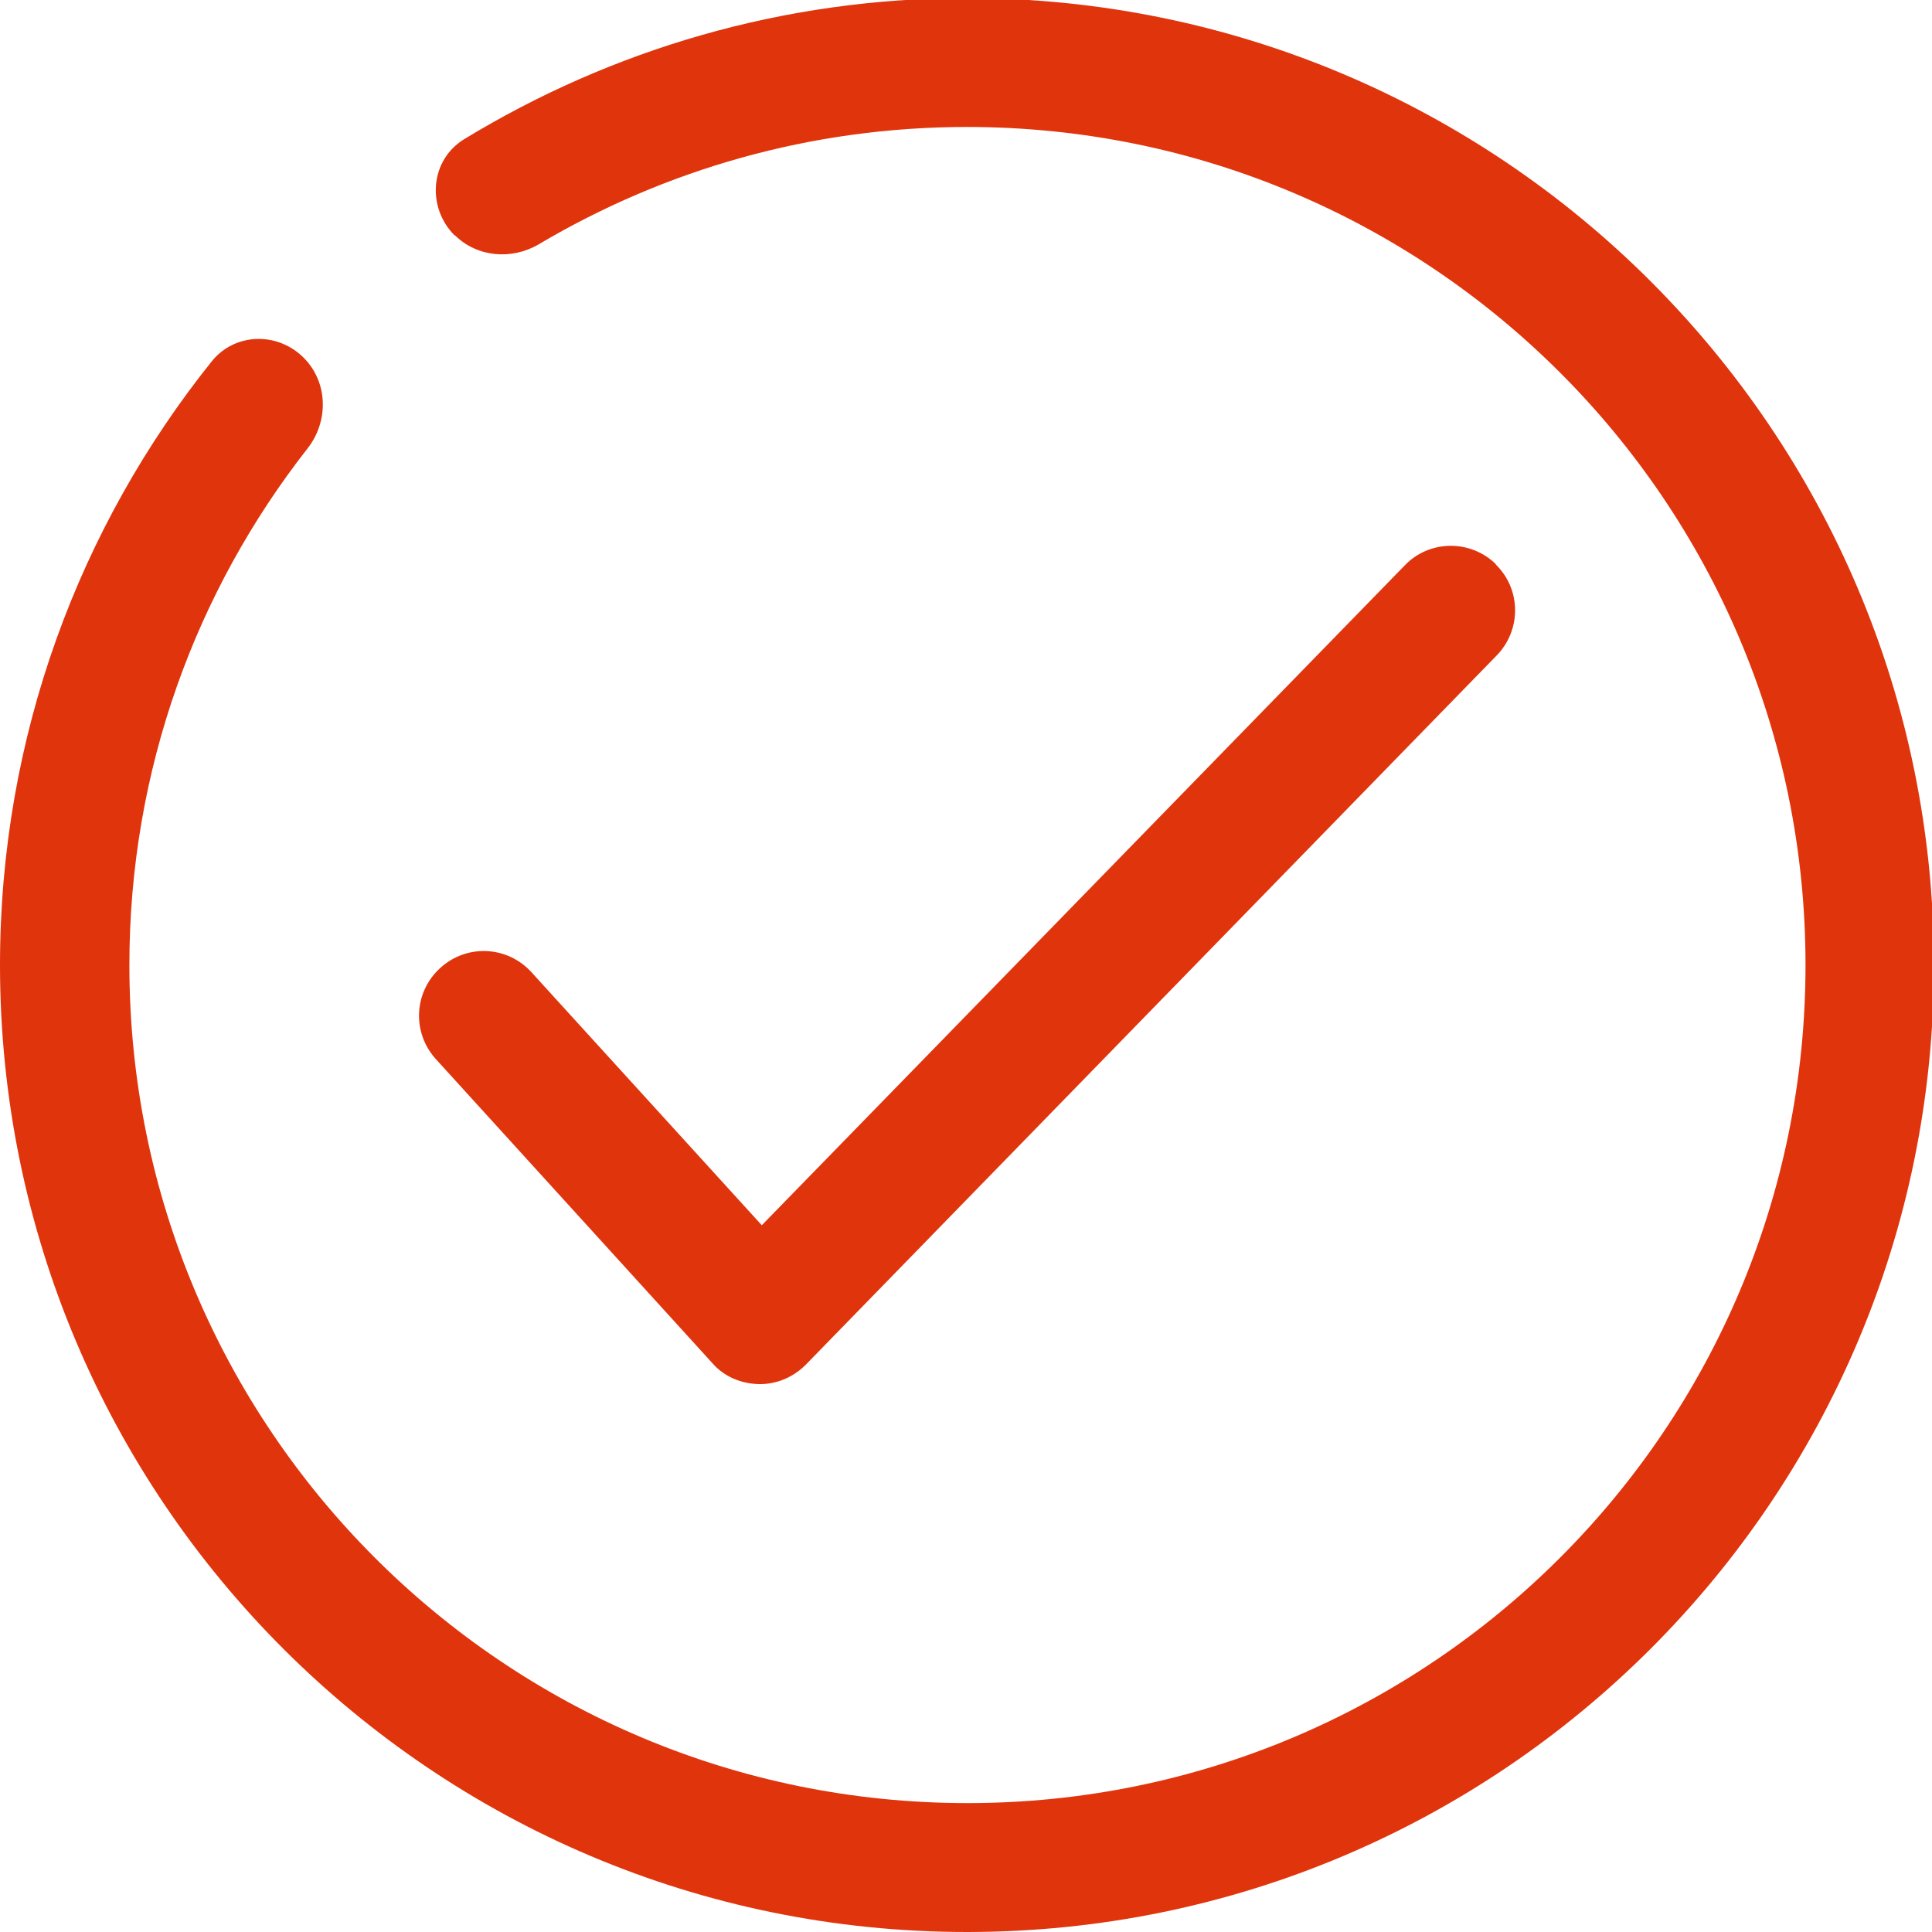
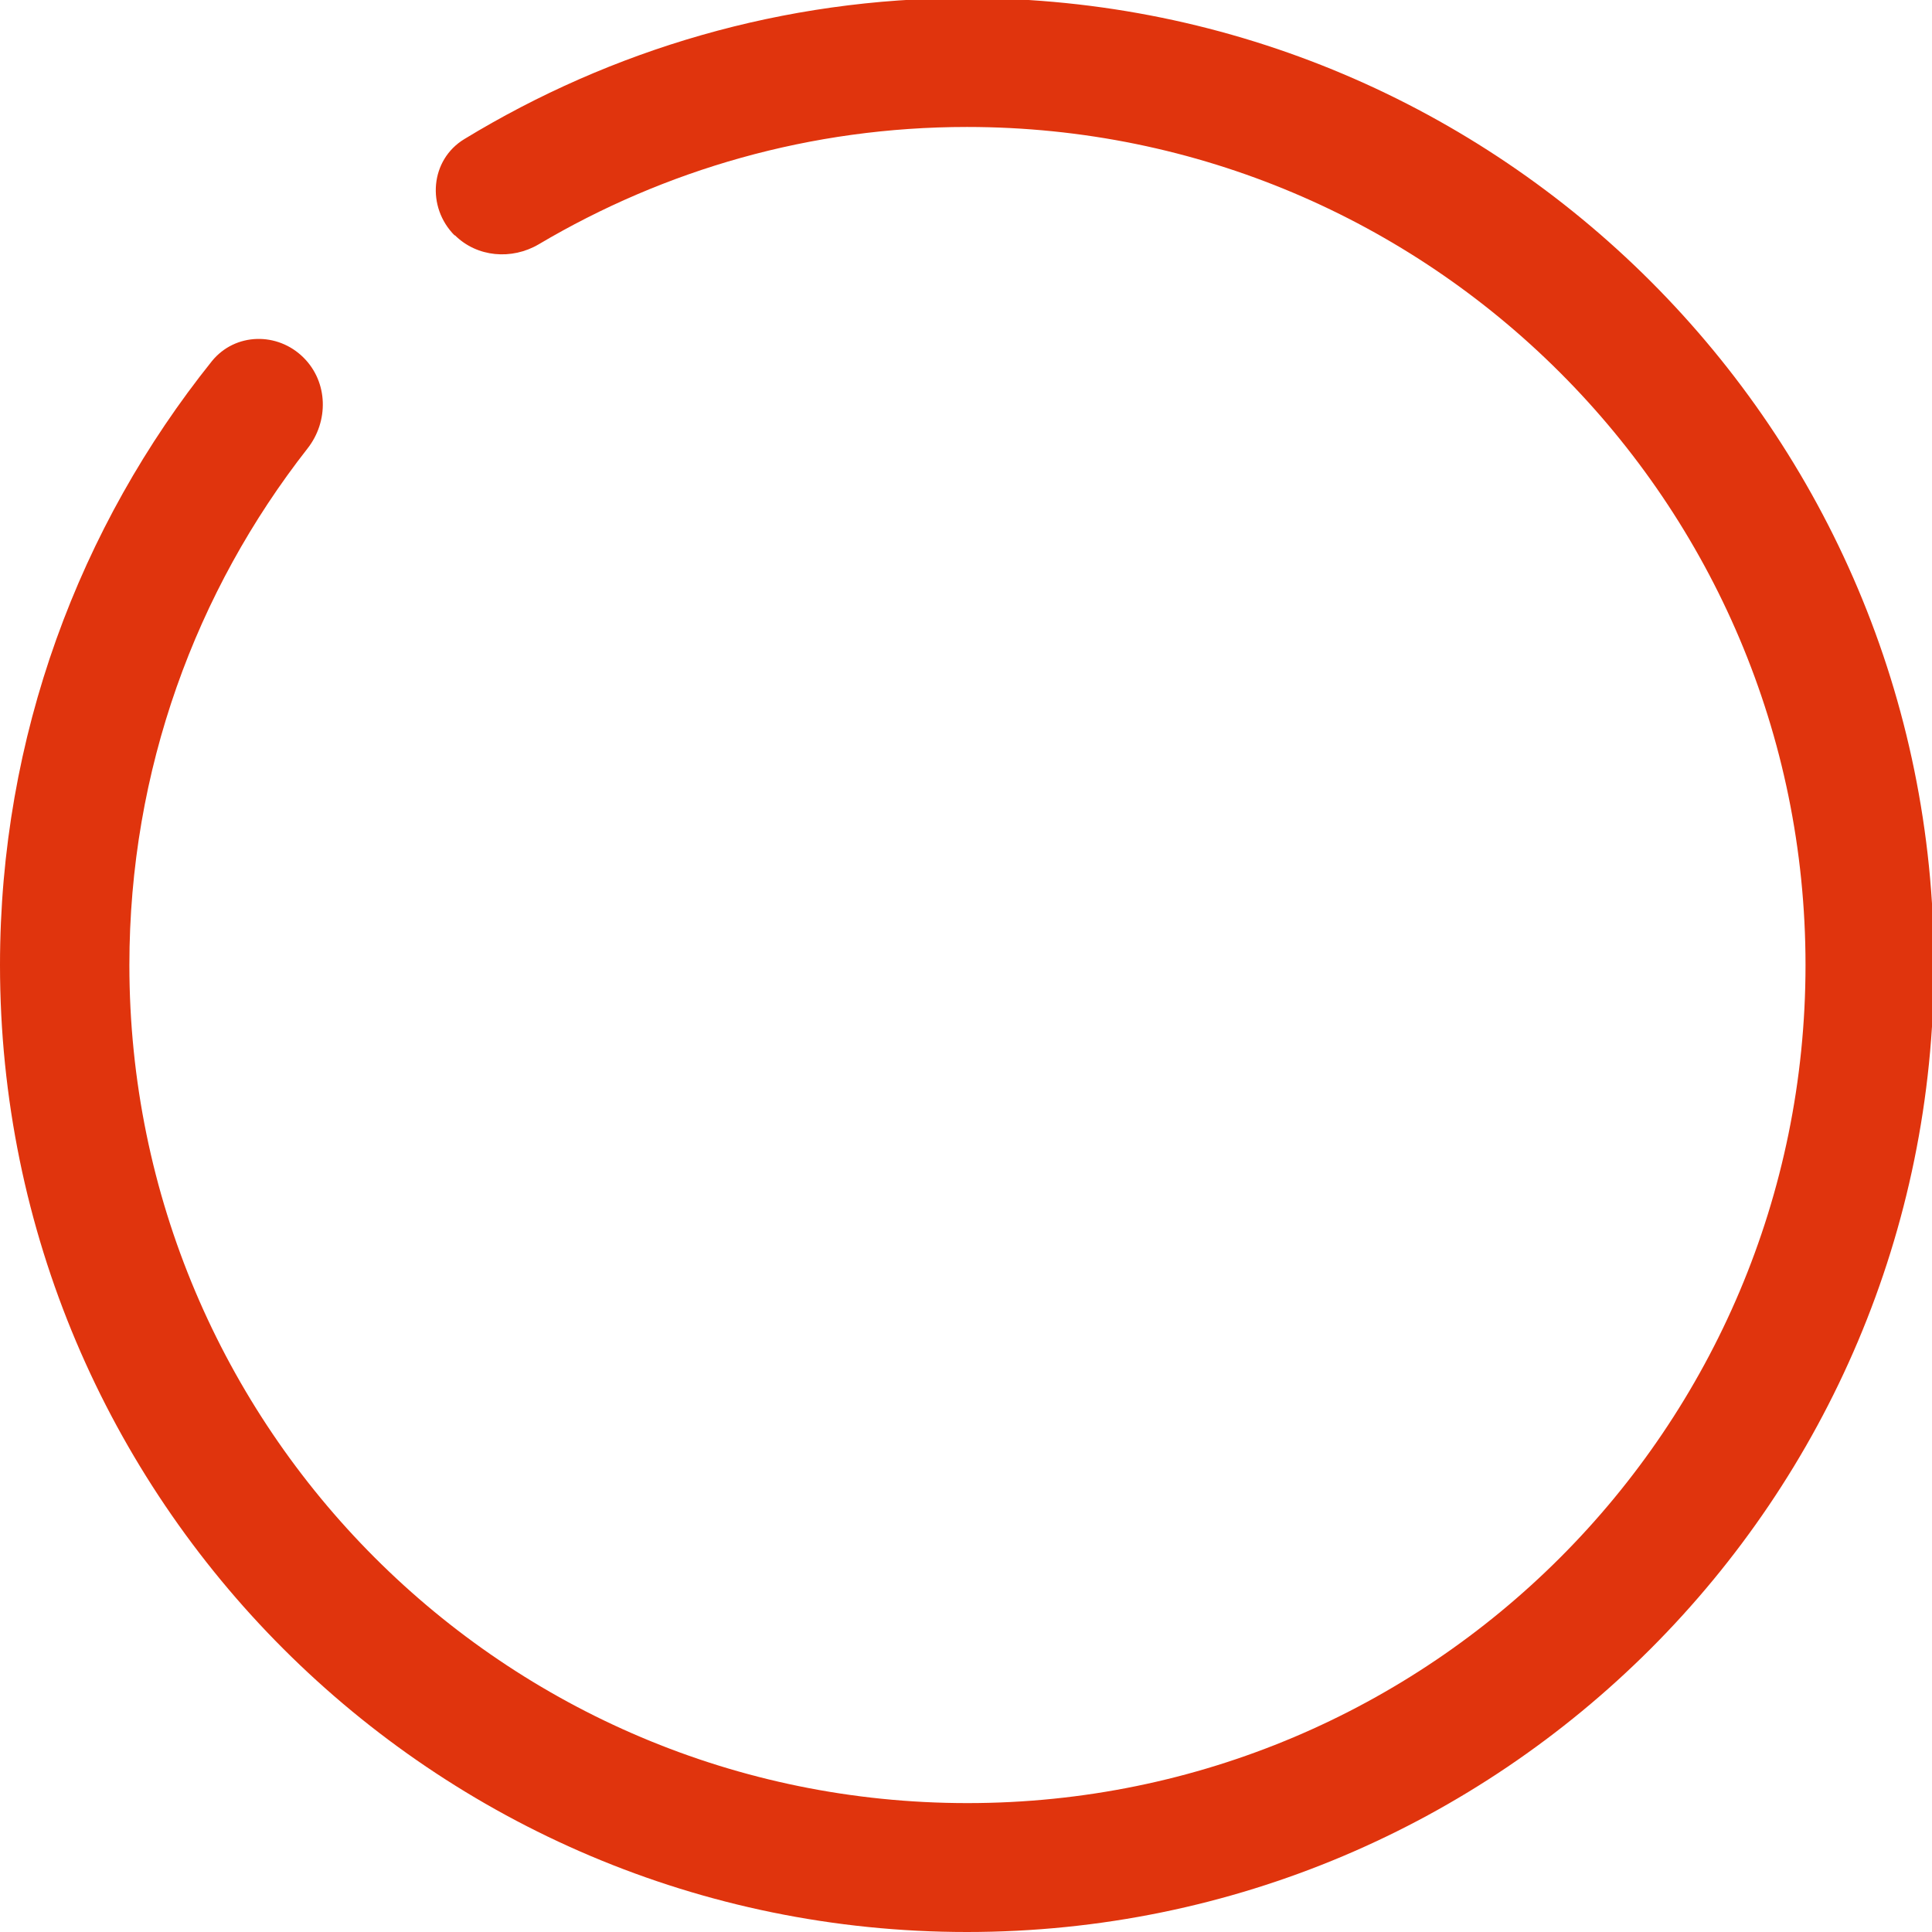
<svg xmlns="http://www.w3.org/2000/svg" id="_レイヤー_11" viewBox="0 0 40.02 40.02">
  <defs>
    <style>.cls-1{fill:#e0340d;stroke-width:0px;}</style>
  </defs>
  <path class="cls-1" d="M9.42,4.88c-.59-.59-.51-1.57.2-2C12.66,1.03,16.22-.04,20.03-.04,31.09-.04,40.06,8.93,40.06,19.99s-8.97,20.03-20.03,20.03S0,31.05,0,19.99C0,15.25,1.65,10.9,4.39,7.48c.48-.59,1.36-.61,1.9-.07.51.51.52,1.32.08,1.88-2.31,2.95-3.69,6.66-3.69,10.7,0,9.59,7.77,17.36,17.36,17.36s17.36-7.77,17.36-17.36S29.62,2.63,20.03,2.63c-3.24,0-6.27.89-8.87,2.43-.56.33-1.28.27-1.74-.19Z" />
-   <path class="cls-1" d="M30.98,11.69c.53.51.54,1.36.02,1.89l-14.31,14.69c-.26.26-.61.41-.98.4s-.72-.16-.96-.44l-5.72-6.29c-.5-.55-.46-1.39.09-1.89.55-.5,1.39-.46,1.89.09l4.77,5.24,13.32-13.67c.51-.53,1.36-.54,1.89-.02Z" />
</svg>